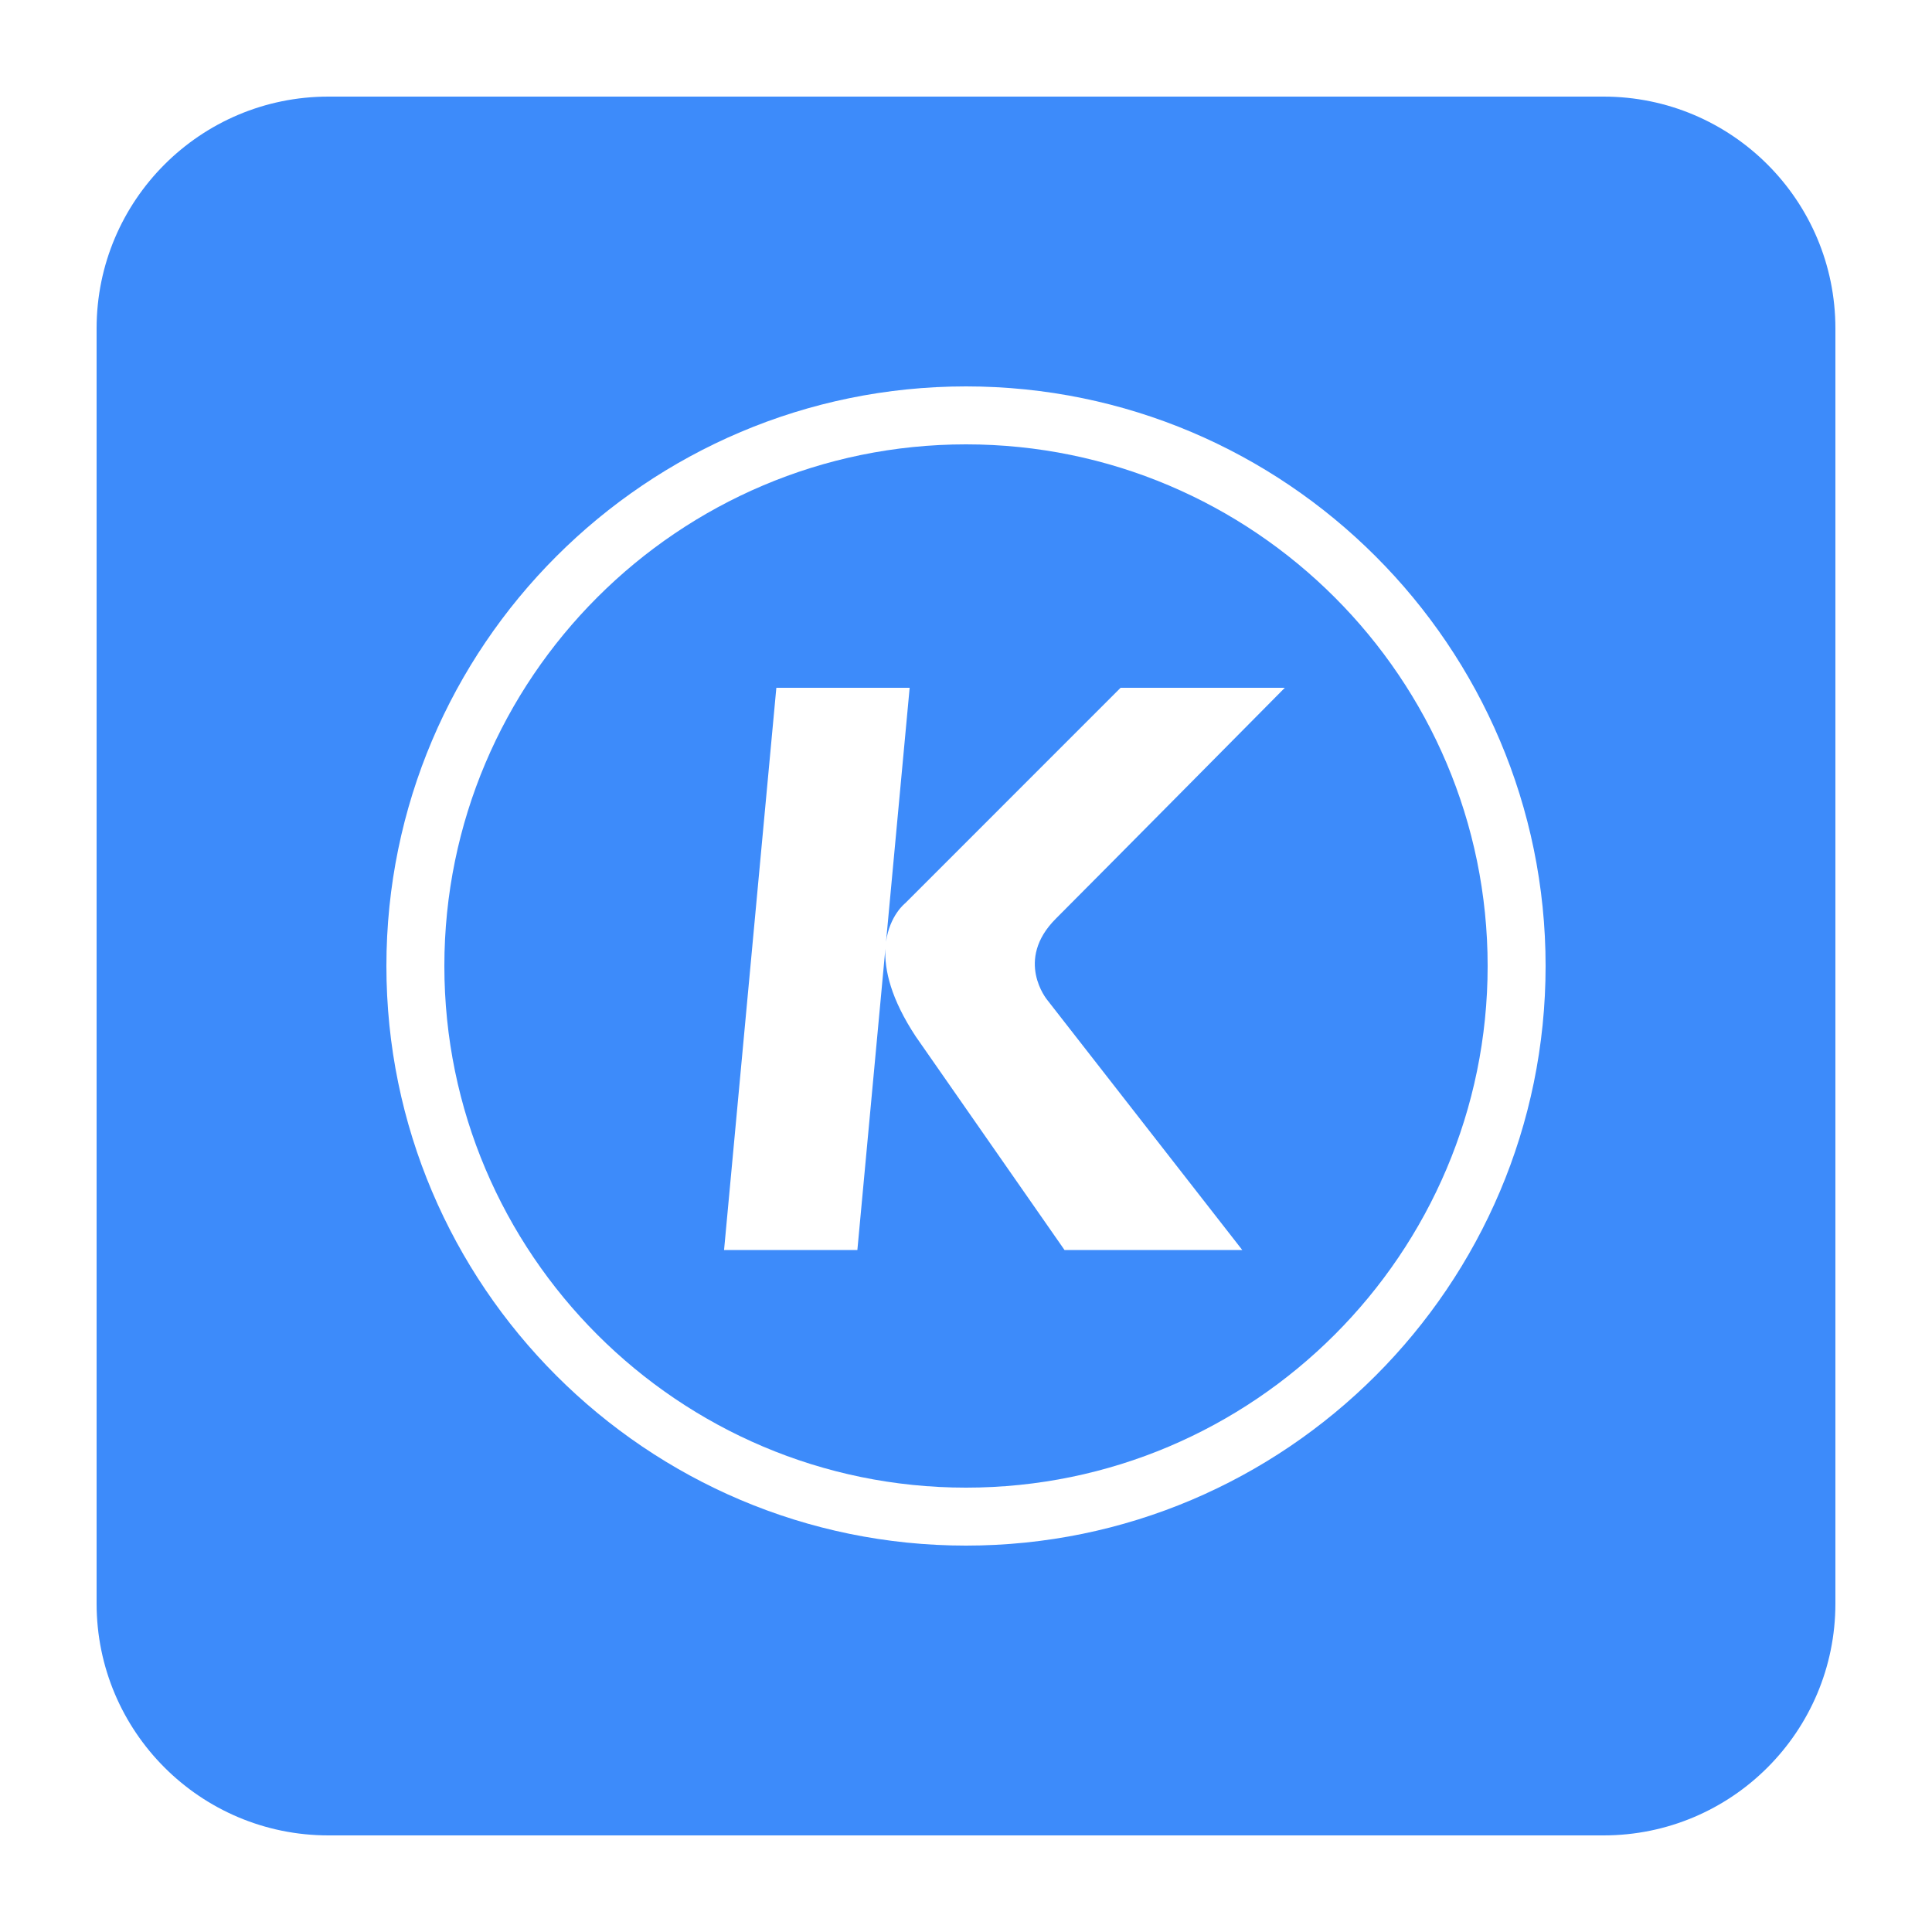
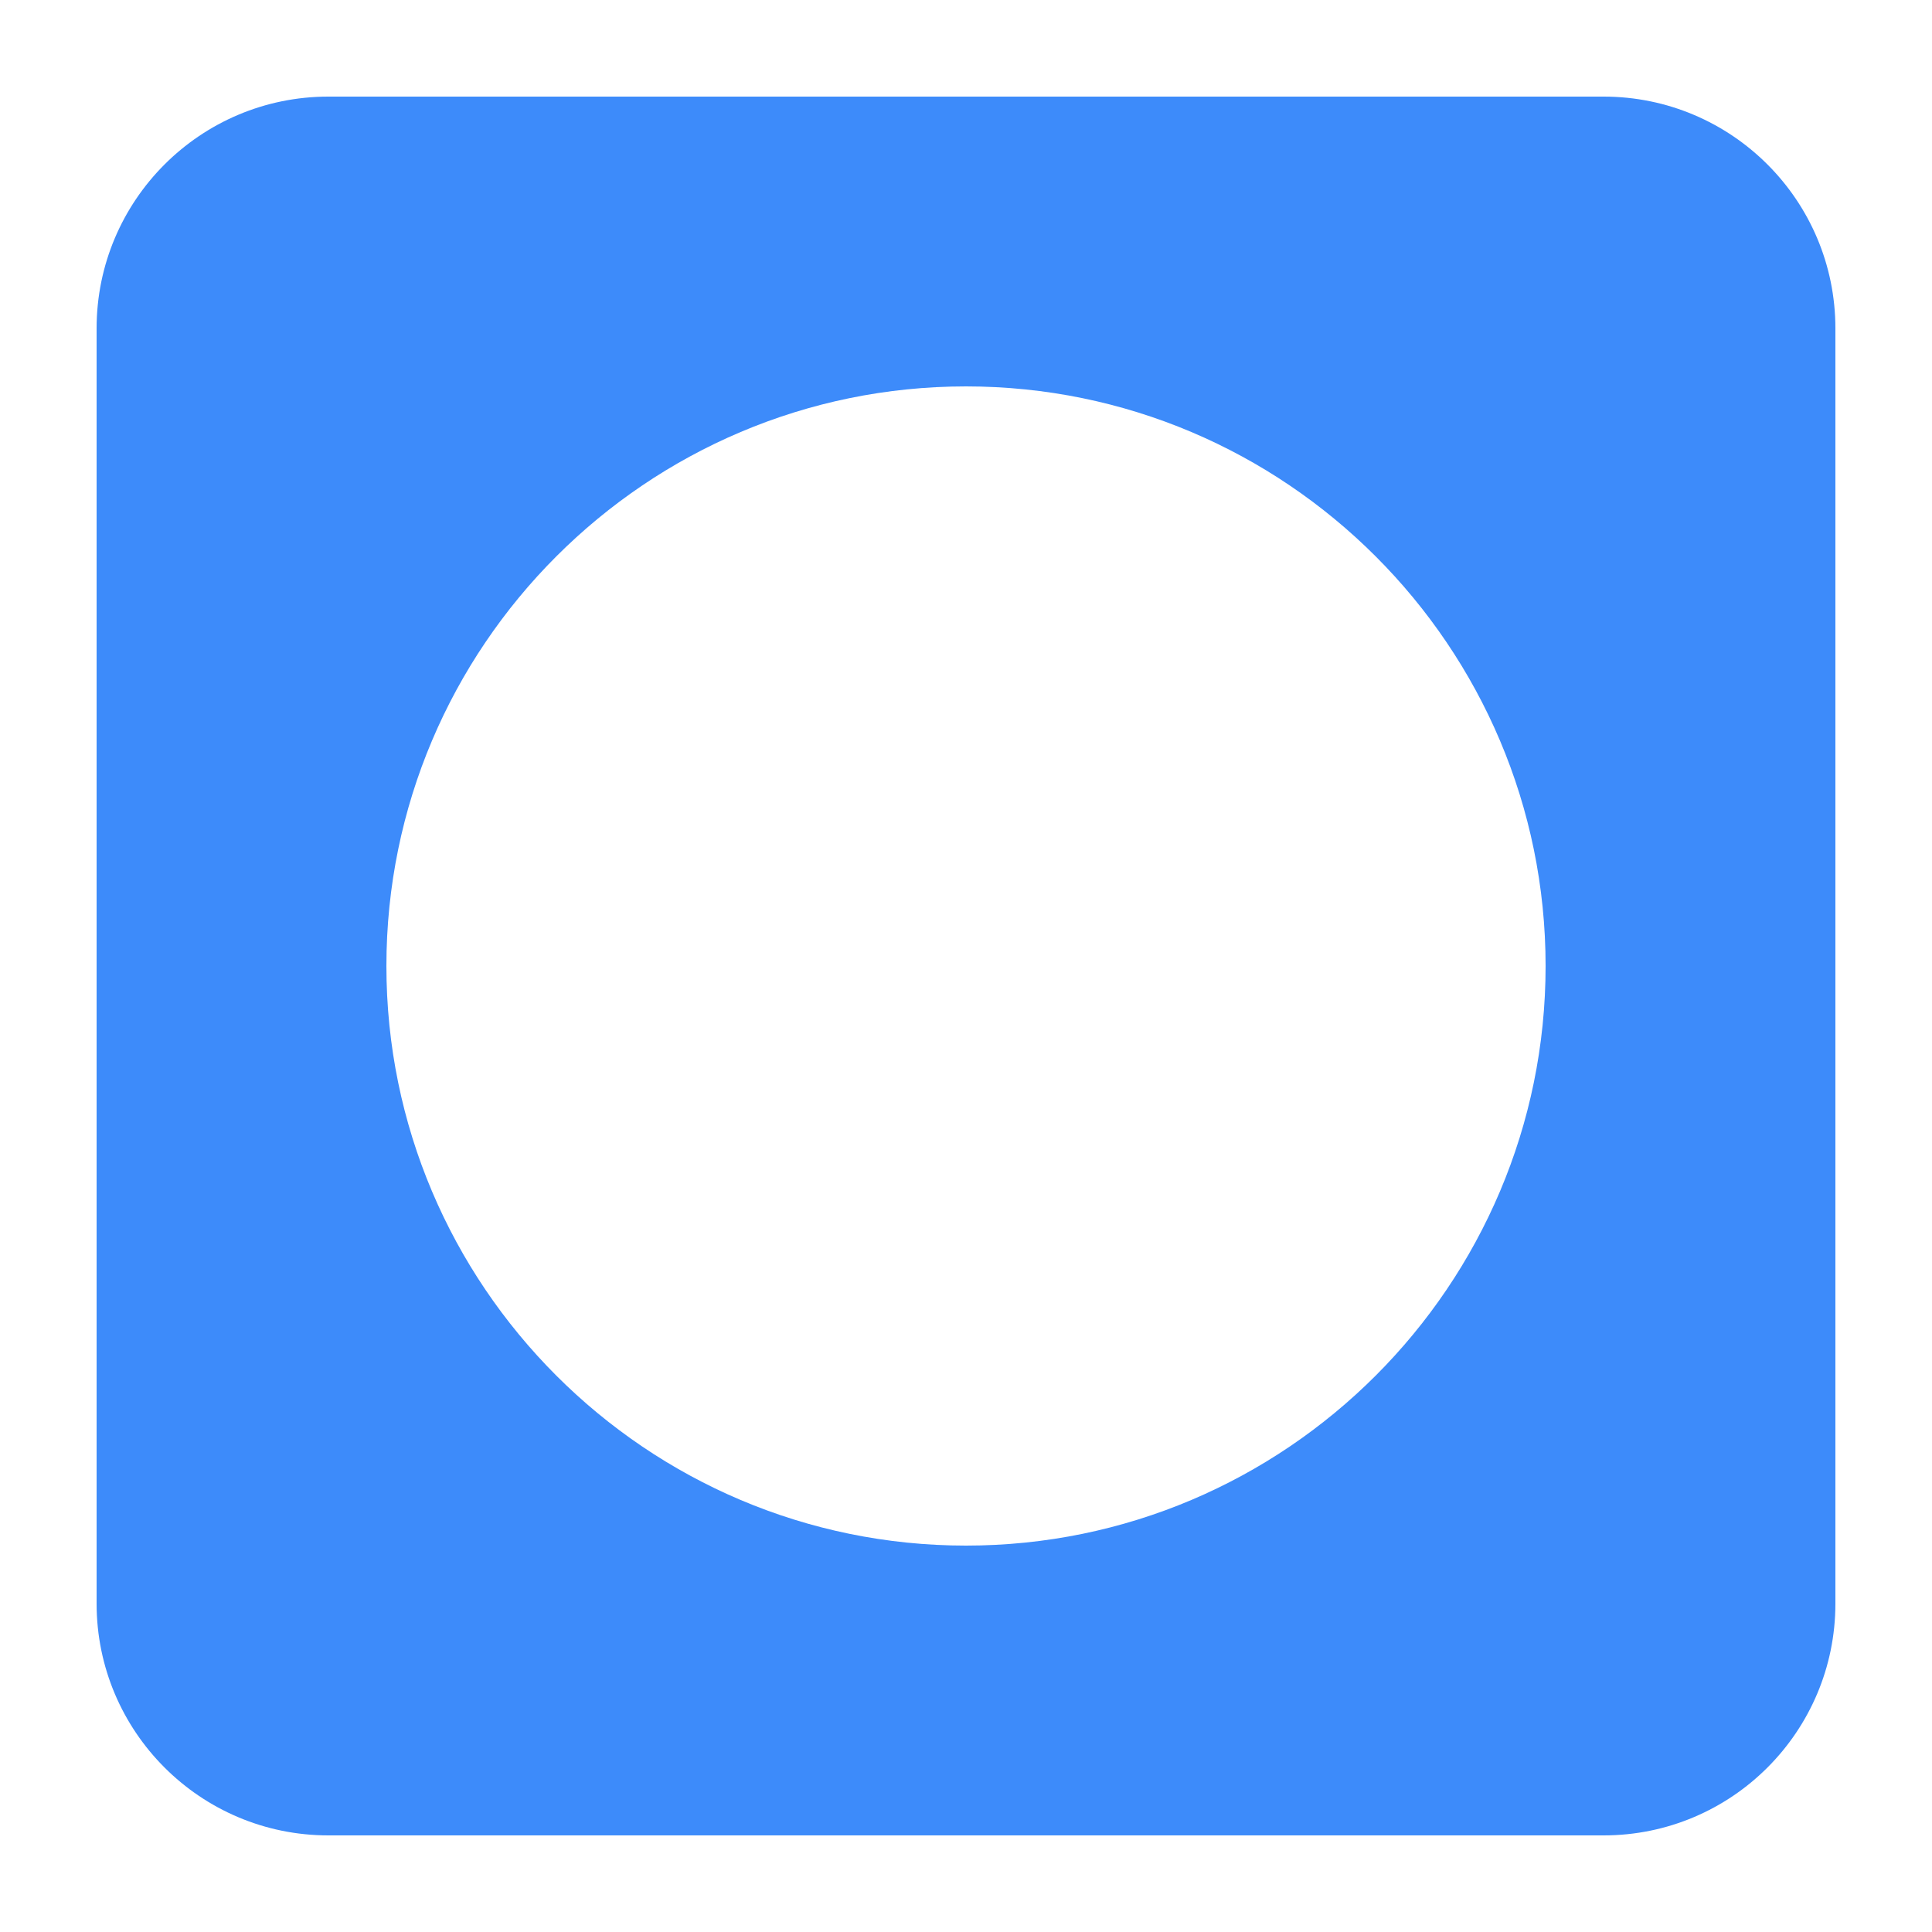
<svg xmlns="http://www.w3.org/2000/svg" t="1756756652484" class="icon" viewBox="0 0 1024 1024" version="1.1" p-id="13241" width="100" height="100">
  <path d="M849.92 51.2H174.08c-67.866 0-122.88 55.014-122.88 122.88v675.84c0 67.866 55.014 122.88 122.88 122.88h675.84c67.866 0 122.88-55.014 122.88-122.88V174.08c0-67.866-55.014-122.88-122.88-122.88z m-337.92 768c-169.39 0-307.2-137.81-307.2-307.2s137.81-307.2 307.2-307.2 307.2 137.81 307.2 307.2-137.81 307.2-307.2 307.2z" fill="#3D8BFA" p-id="13242" />
-   <path d="M512 235.52c-152.453 0-276.48 124.027-276.48 276.48s124.027 276.48 276.48 276.48 276.48-124.032 276.48-276.48-124.027-276.48-276.48-276.48z m43.008 294.4l103.424 132.618h-94.208L485.376 549.376c-13.174-19.968-16.65-35.297-16.108-46.495l-14.843 159.657h-70.656l27.709-297.984h70.656l-12.518 134.636c1.91-14.065 10.163-20.47 10.163-20.47l114.15-114.166h87.04S581.637 464.896 559.616 486.912s-4.608 43.008-4.608 43.008z" fill="#3D8BFA" p-id="13243" />
</svg>